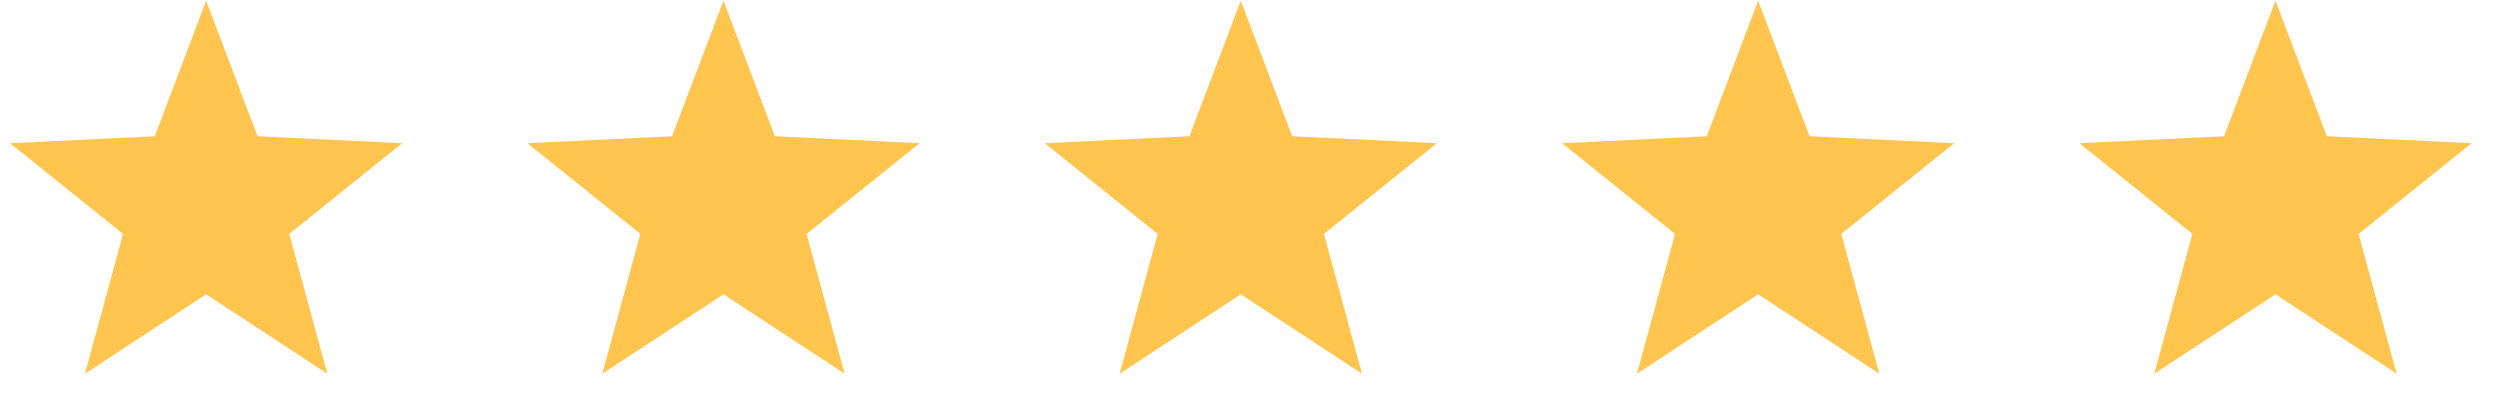
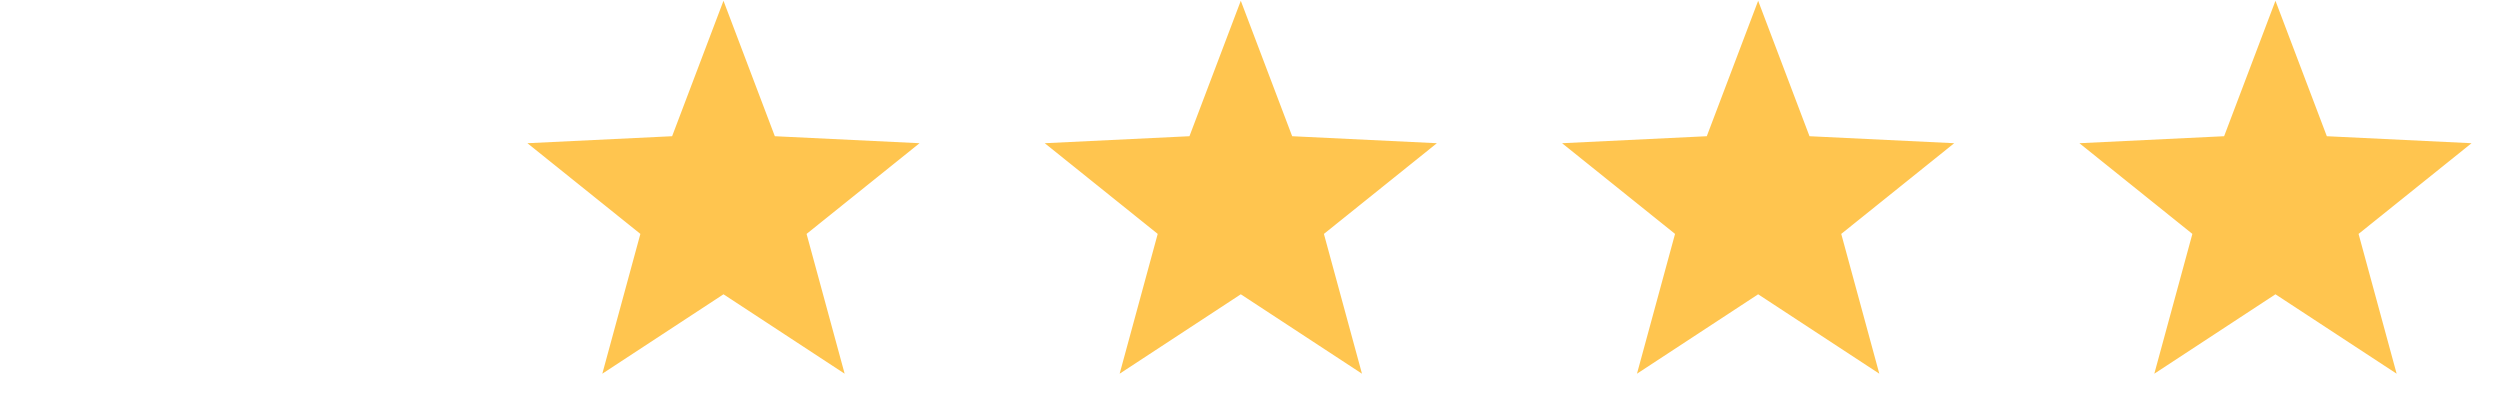
<svg xmlns="http://www.w3.org/2000/svg" width="119" height="19" viewBox="0 0 119 19" fill="none">
  <g clip-path="url(#clip0_37_3)">
-     <path fill-rule="evenodd" clip-rule="evenodd" d="M9.812 14.008L4.045 17.788L5.857 11.134L0.48 6.817L7.368 6.484L9.812 0.037L12.257 6.484L19.145 6.817L13.768 11.134L15.58 17.788L9.812 14.008Z" fill="#FFC54F" />
-   </g>
+     </g>
  <g clip-path="url(#clip1_37_3)">
    <path fill-rule="evenodd" clip-rule="evenodd" d="M34.438 14.008L28.67 17.788L30.482 11.134L25.105 6.817L31.993 6.484L34.438 0.037L36.882 6.484L43.77 6.817L38.393 11.134L40.205 17.788L34.438 14.008Z" fill="#FFC54F" />
  </g>
  <g clip-path="url(#clip2_37_3)">
    <path fill-rule="evenodd" clip-rule="evenodd" d="M59.062 14.008L53.295 17.788L55.107 11.134L49.73 6.817L56.618 6.484L59.062 0.037L61.507 6.484L68.395 6.817L63.018 11.134L64.83 17.788L59.062 14.008Z" fill="#FFC54F" />
  </g>
  <g clip-path="url(#clip3_37_3)">
    <path fill-rule="evenodd" clip-rule="evenodd" d="M83.688 14.008L77.92 17.788L79.732 11.134L74.355 6.817L81.243 6.484L83.688 0.037L86.132 6.484L93.02 6.817L87.643 11.134L89.455 17.788L83.688 14.008Z" fill="#FFC54F" />
  </g>
  <g clip-path="url(#clip4_37_3)">
    <path fill-rule="evenodd" clip-rule="evenodd" d="M108.312 14.008L102.545 17.788L104.357 11.134L98.98 6.817L105.868 6.484L108.312 0.037L110.757 6.484L117.645 6.817L112.268 11.134L114.08 17.788L108.312 14.008Z" fill="#FFC54F" />
  </g>
  <defs>
    <clipPath id="clip0_37_3">
      <rect width="19.625" height="17.99" fill="white" transform="translate(0 0.037)" />
    </clipPath>
    <clipPath id="clip1_37_3">
      <rect width="19.625" height="17.99" fill="white" transform="translate(24.625 0.037)" />
    </clipPath>
    <clipPath id="clip2_37_3">
      <rect width="19.625" height="17.99" fill="white" transform="translate(49.25 0.037)" />
    </clipPath>
    <clipPath id="clip3_37_3">
      <rect width="19.625" height="17.99" fill="white" transform="translate(73.875 0.037)" />
    </clipPath>
    <clipPath id="clip4_37_3">
      <rect width="19.625" height="17.99" fill="white" transform="translate(98.5 0.037)" />
    </clipPath>
  </defs>
</svg>